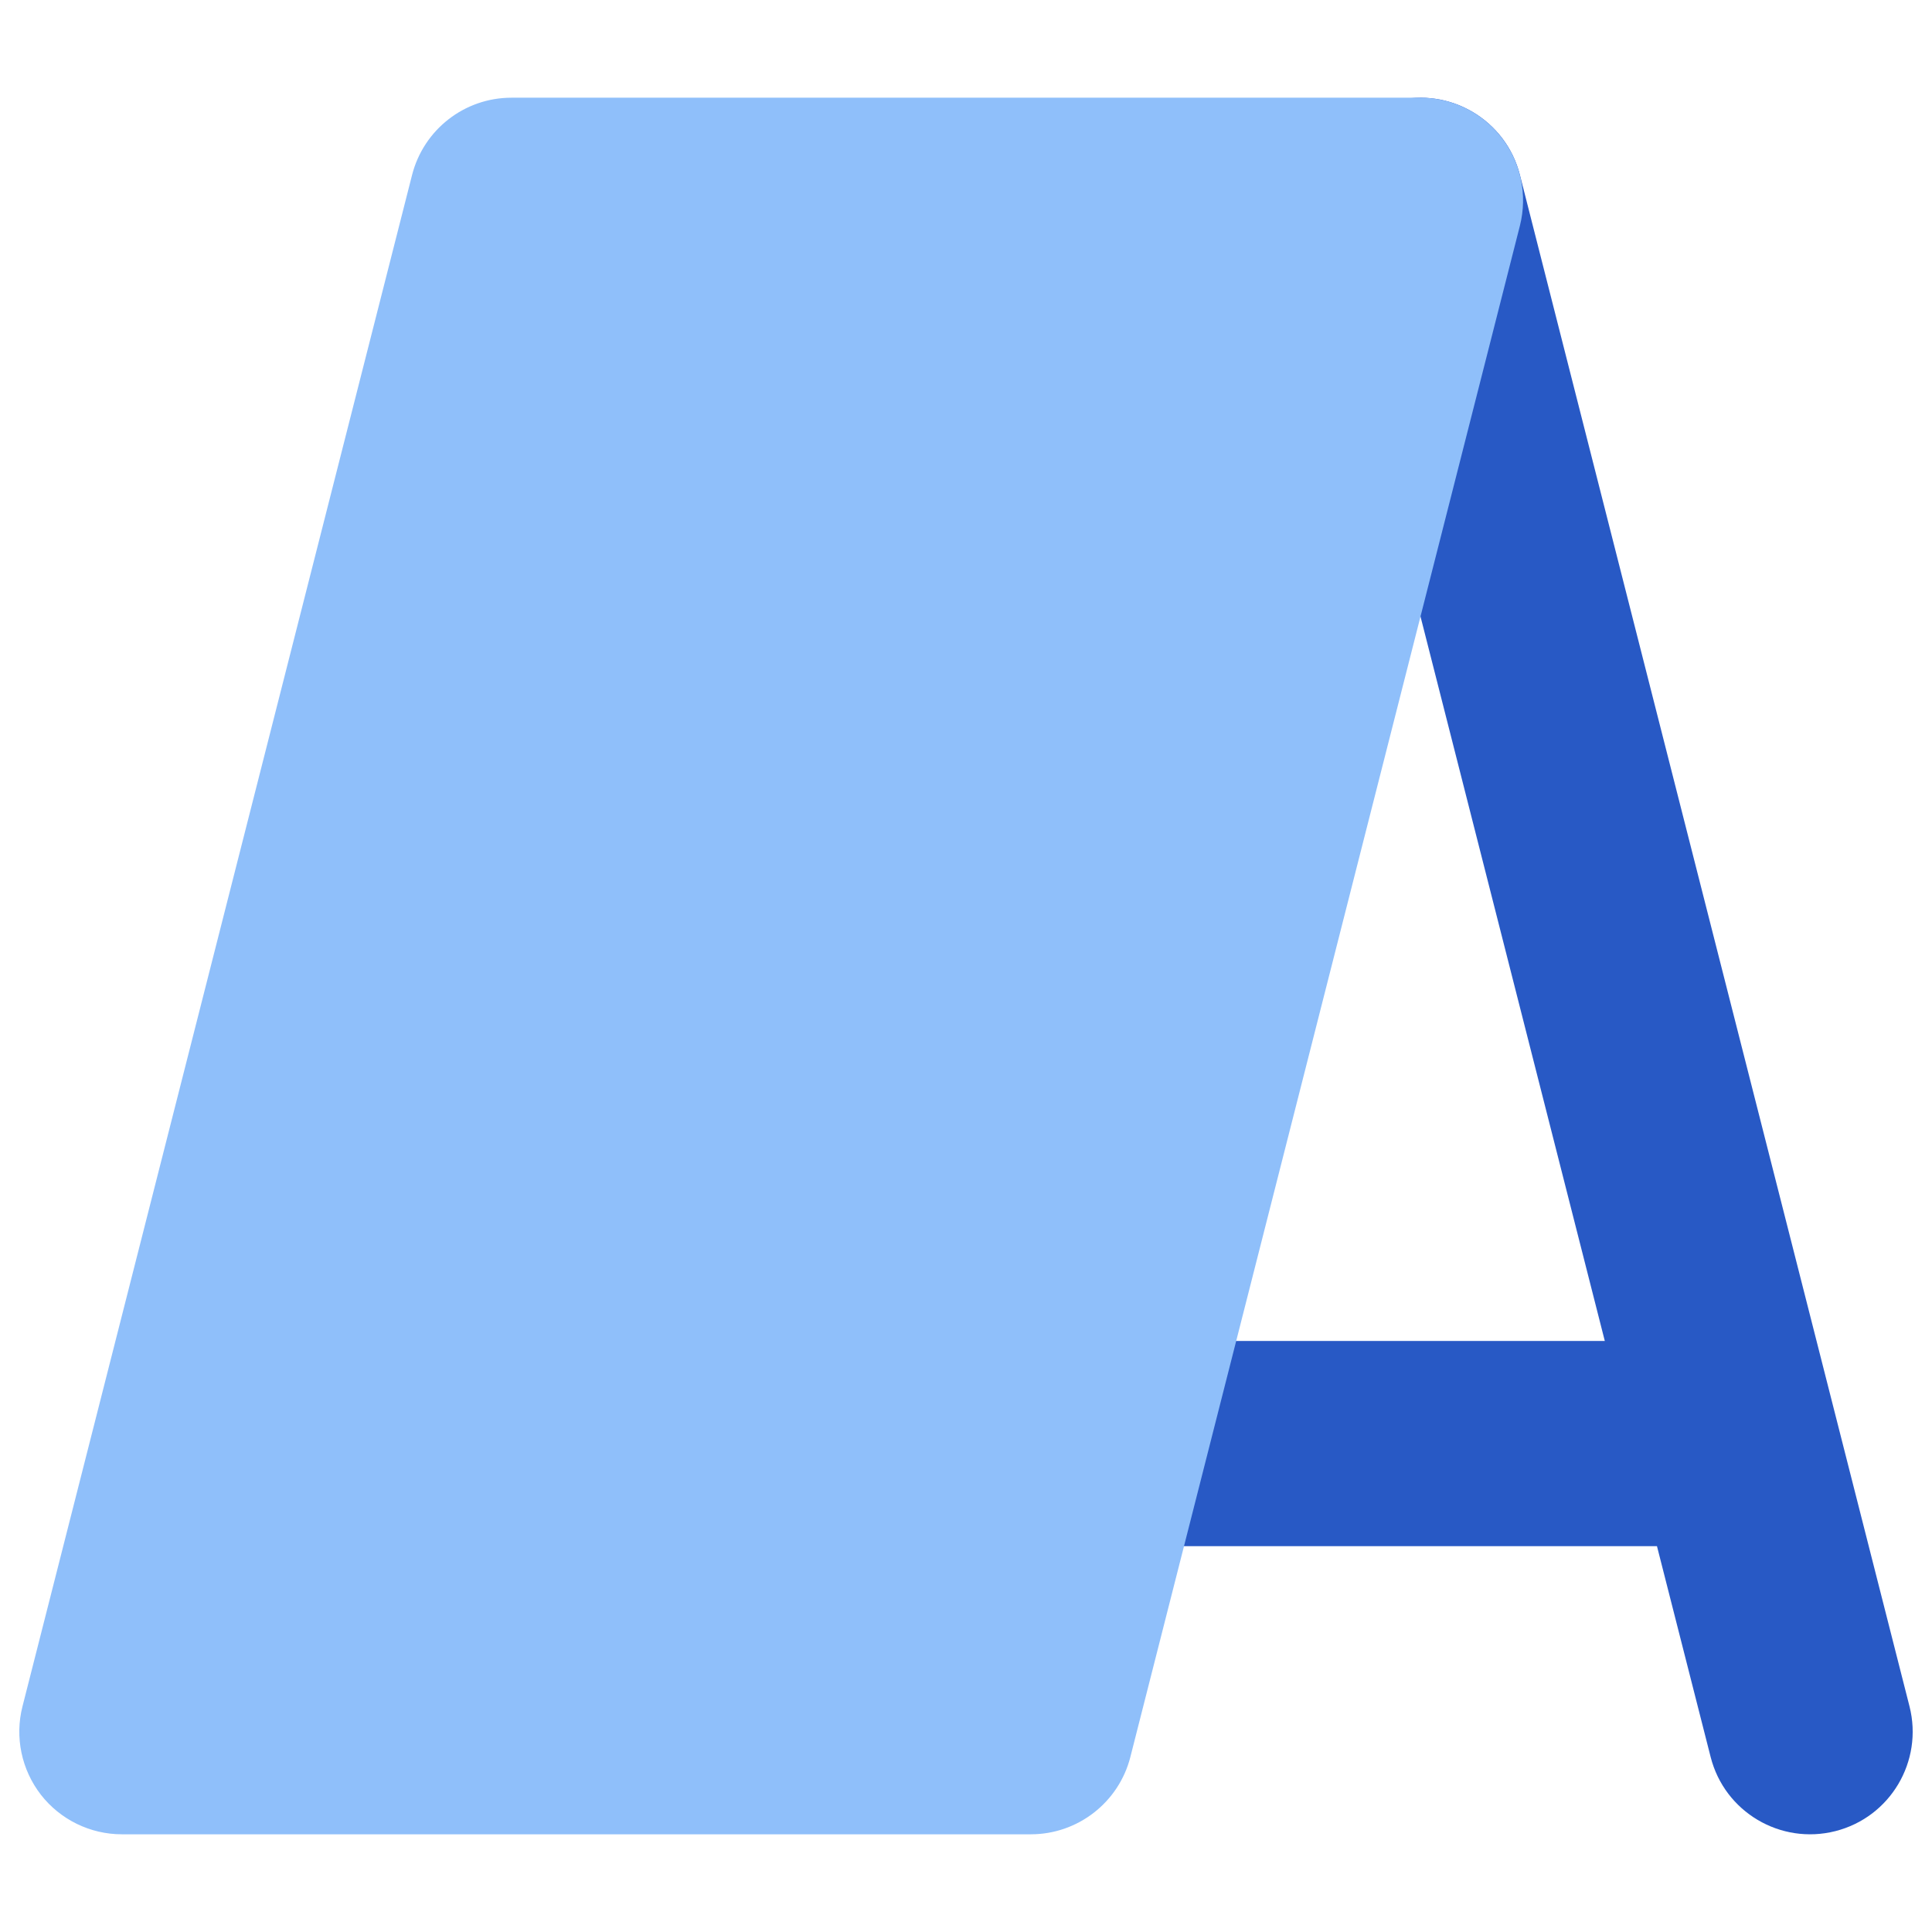
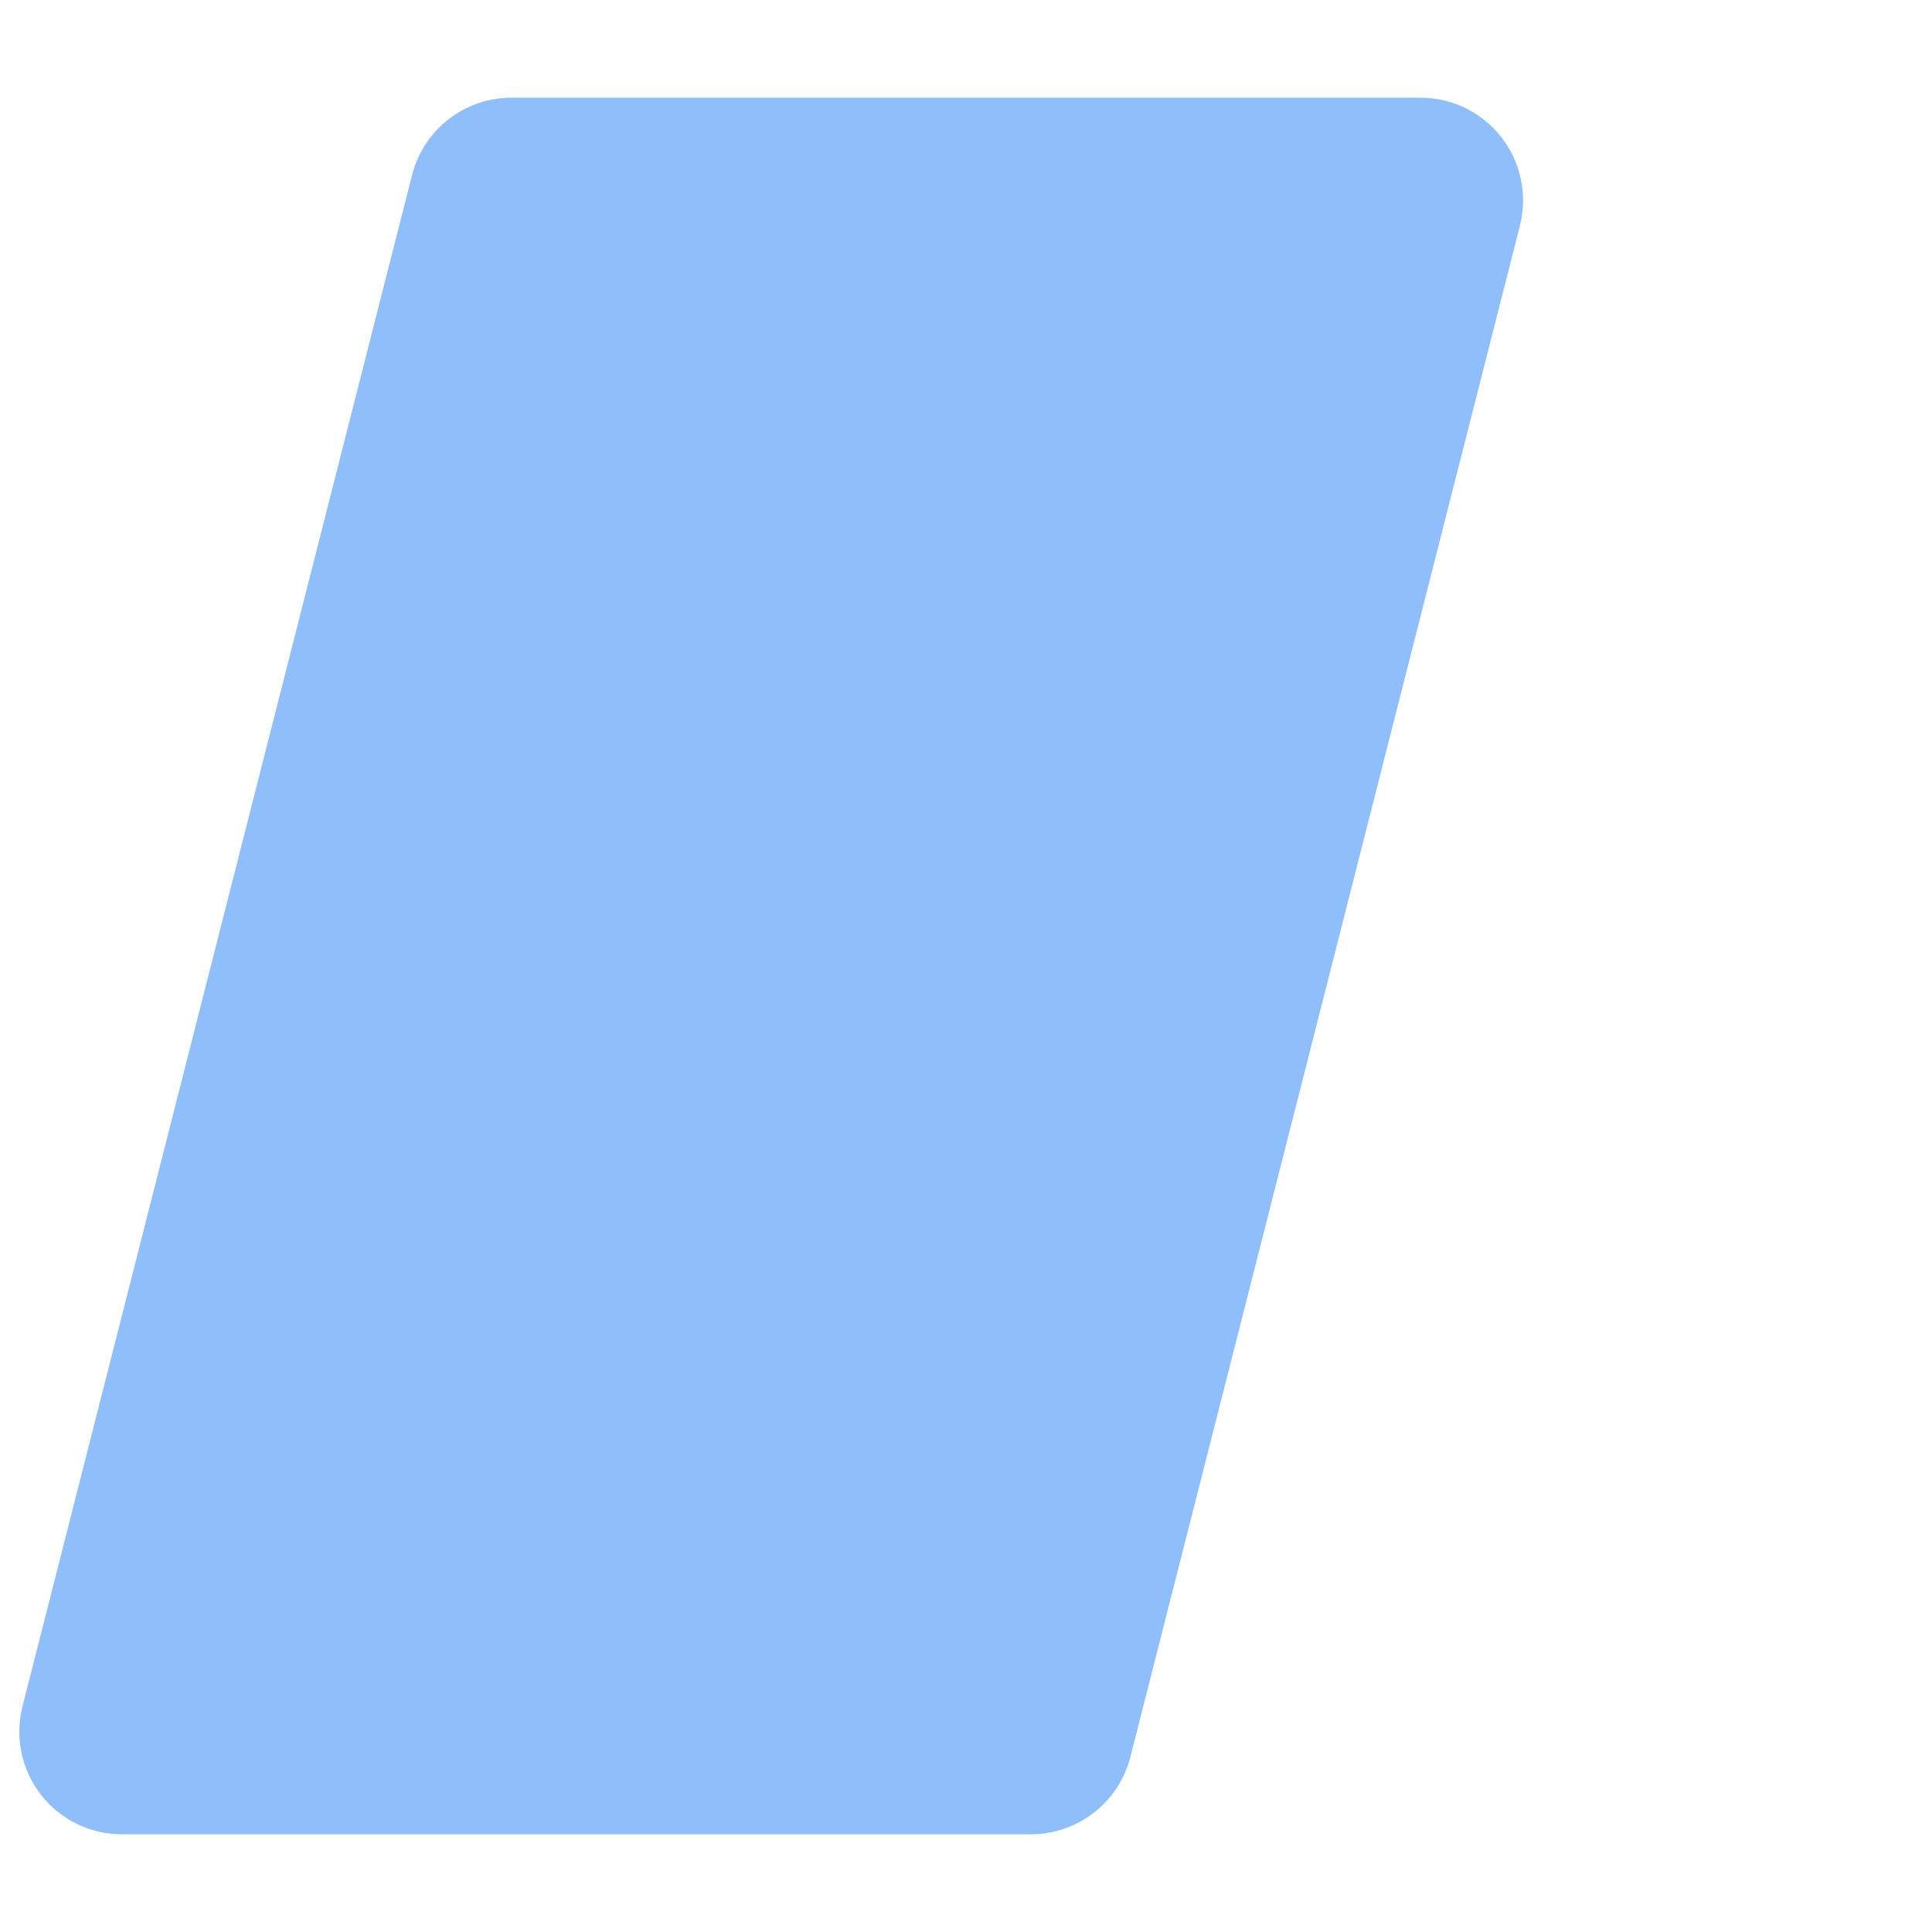
<svg xmlns="http://www.w3.org/2000/svg" fill="none" viewBox="0 0 14 14" id="Signage-3--Streamline-Core">
  <desc>Signage 3 Streamline Icon: https://streamlinehq.com</desc>
  <g id="signage-3--street-sandwich-shops-shop-stores-board-sign-store">
-     <path id="Union" fill="#2859c5" fill-rule="evenodd" d="M11.014 1.268C10.913 0.87 10.508 0.63 10.11 0.731C9.712 0.832 9.472 1.237 9.573 1.635L11.629 9.717H7.495C7.085 9.717 6.752 10.05 6.752 10.46S7.085 11.204 7.495 11.204H12.007L12.396 12.732C12.497 13.13 12.902 13.37 13.3 13.269C13.698 13.168 13.938 12.763 13.837 12.365L11.014 1.268Z" clip-rule="evenodd" stroke-width="1" />
    <path id="Union_2" fill="#8fbffa" d="M3.706 0.708C3.366 0.708 3.07 0.939 2.986 1.268L0.163 12.365C0.106 12.588 0.156 12.824 0.296 13.005C0.437 13.186 0.654 13.292 0.883 13.292H7.47C7.81 13.292 8.107 13.061 8.191 12.732L11.014 1.635C11.07 1.412 11.021 1.176 10.88 0.995C10.739 0.814 10.523 0.708 10.293 0.708H3.706Z" stroke-width="1" />
  </g>
</svg>